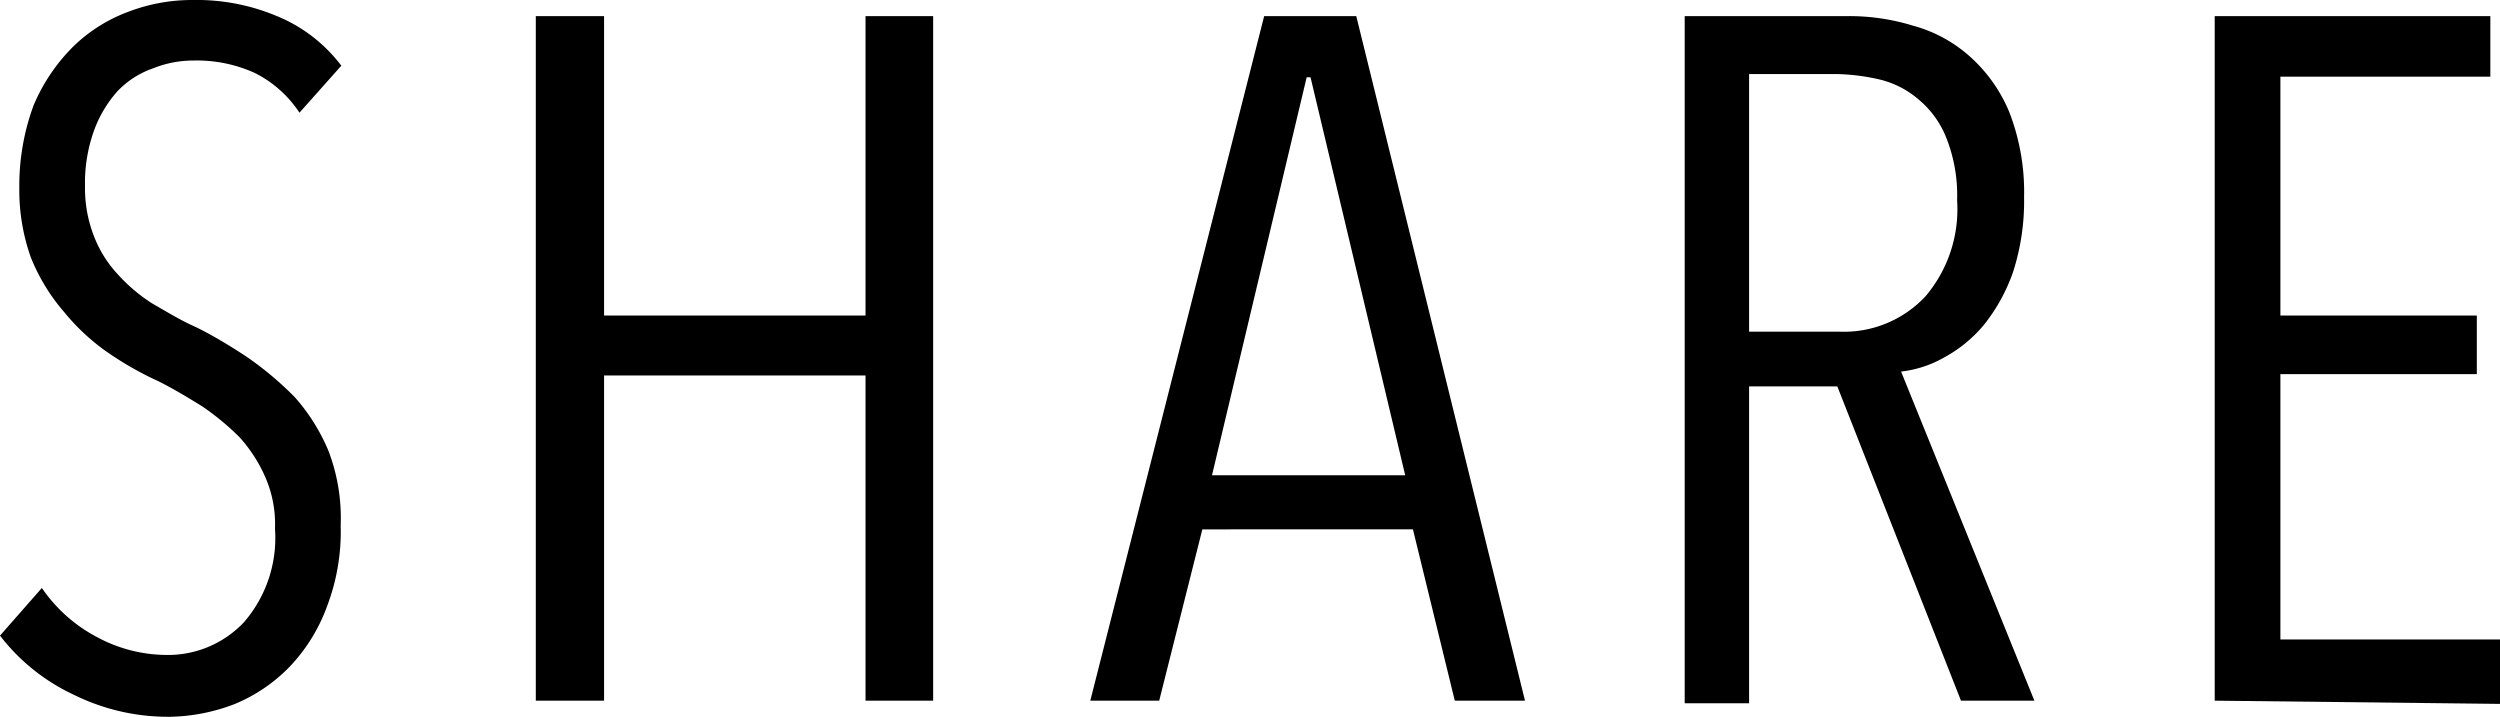
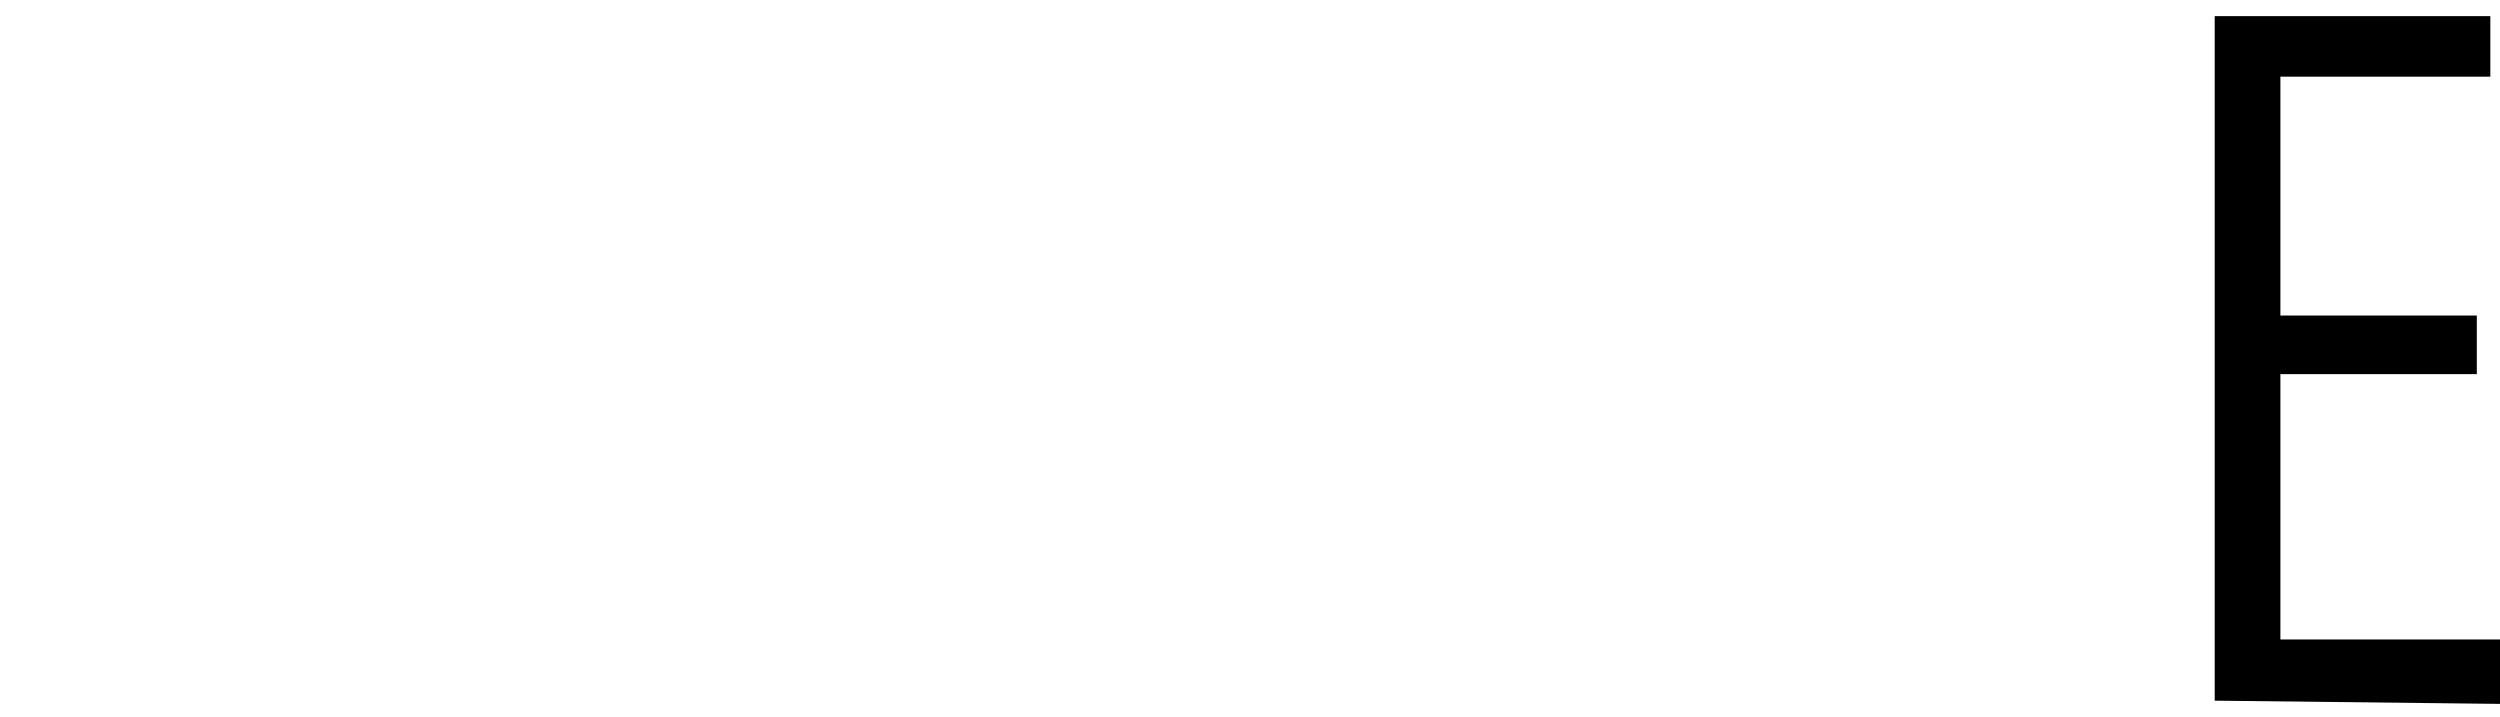
<svg xmlns="http://www.w3.org/2000/svg" viewBox="0 0 38.82 11.13">
  <g id="レイヤー_2" data-name="レイヤー 2">
    <g id="テキスト">
-       <path d="M5.29,8.16a3.25,3.25,0,0,1-.21,1.25,2.7,2.7,0,0,1-.57.93,2.54,2.54,0,0,1-.86.59,2.92,2.92,0,0,1-1,.2,3.3,3.3,0,0,1-1.5-.34A3.1,3.1,0,0,1,0,9.87l.65-.74a2.38,2.38,0,0,0,.87.77,2.29,2.29,0,0,0,1.06.27,1.62,1.62,0,0,0,1.21-.51,2,2,0,0,0,.48-1.45,1.82,1.82,0,0,0-.15-.8,2.27,2.27,0,0,0-.4-.62,4,4,0,0,0-.58-.48c-.21-.13-.44-.27-.68-.39a5.12,5.12,0,0,1-.82-.47A3.31,3.31,0,0,1,1,4.85,3,3,0,0,1,.48,4,3.11,3.11,0,0,1,.3,2.92,3.61,3.61,0,0,1,.52,1.64,2.85,2.85,0,0,1,1.13.73,2.43,2.43,0,0,1,2,.18,2.77,2.77,0,0,1,3,0,3.21,3.21,0,0,1,4.3.25a2.39,2.39,0,0,1,1,.77l-.65.73a1.78,1.78,0,0,0-.7-.62A2.18,2.18,0,0,0,3,.94a1.67,1.67,0,0,0-.62.12,1.4,1.4,0,0,0-.55.35A1.88,1.88,0,0,0,1.47,2a2.4,2.4,0,0,0-.15.89,2.05,2.05,0,0,0,.14.78,1.83,1.83,0,0,0,.36.58,2.63,2.63,0,0,0,.54.46c.21.12.42.25.64.35s.56.3.83.48a5.1,5.1,0,0,1,.75.63A3,3,0,0,1,5.1,7,2.92,2.92,0,0,1,5.29,8.16Z" />
-       <path d="M13.44,10.88V5.83H9.38v5.05H8.32V.25H9.38V4.9h4.06V.25h1.05V10.88Z" />
-       <path d="M22.59,10.88l-.65-2.66H18.67L18,10.88H16.93L19.63.25h1.43l2.62,10.63ZM20.35,1.2h-.06L18.82,7.38h3Z" />
-       <path d="M30.45,10.88,28.53,6H27.16v4.92h-1V.25h2.55a3.38,3.38,0,0,1,1,.15,2.17,2.17,0,0,1,.87.47,2.37,2.37,0,0,1,.62.87,3.43,3.43,0,0,1,.23,1.32,3.59,3.59,0,0,1-.17,1.16,2.78,2.78,0,0,1-.45.82,2.11,2.11,0,0,1-.62.51,1.76,1.76,0,0,1-.67.22l2.07,5.11Zm-.06-7.77a2.42,2.42,0,0,0-.16-.95,1.48,1.48,0,0,0-.42-.6,1.45,1.45,0,0,0-.6-.32,3.19,3.19,0,0,0-.7-.09H27.16v4h1.4A1.73,1.73,0,0,0,29.9,4.6,2.09,2.09,0,0,0,30.39,3.11Z" />
      <path d="M34.39,10.88V.25h4.28v.94H35.41V4.9h3.05v.91H35.41V9.93h3.41v1Z" />
    </g>
  </g>
</svg>